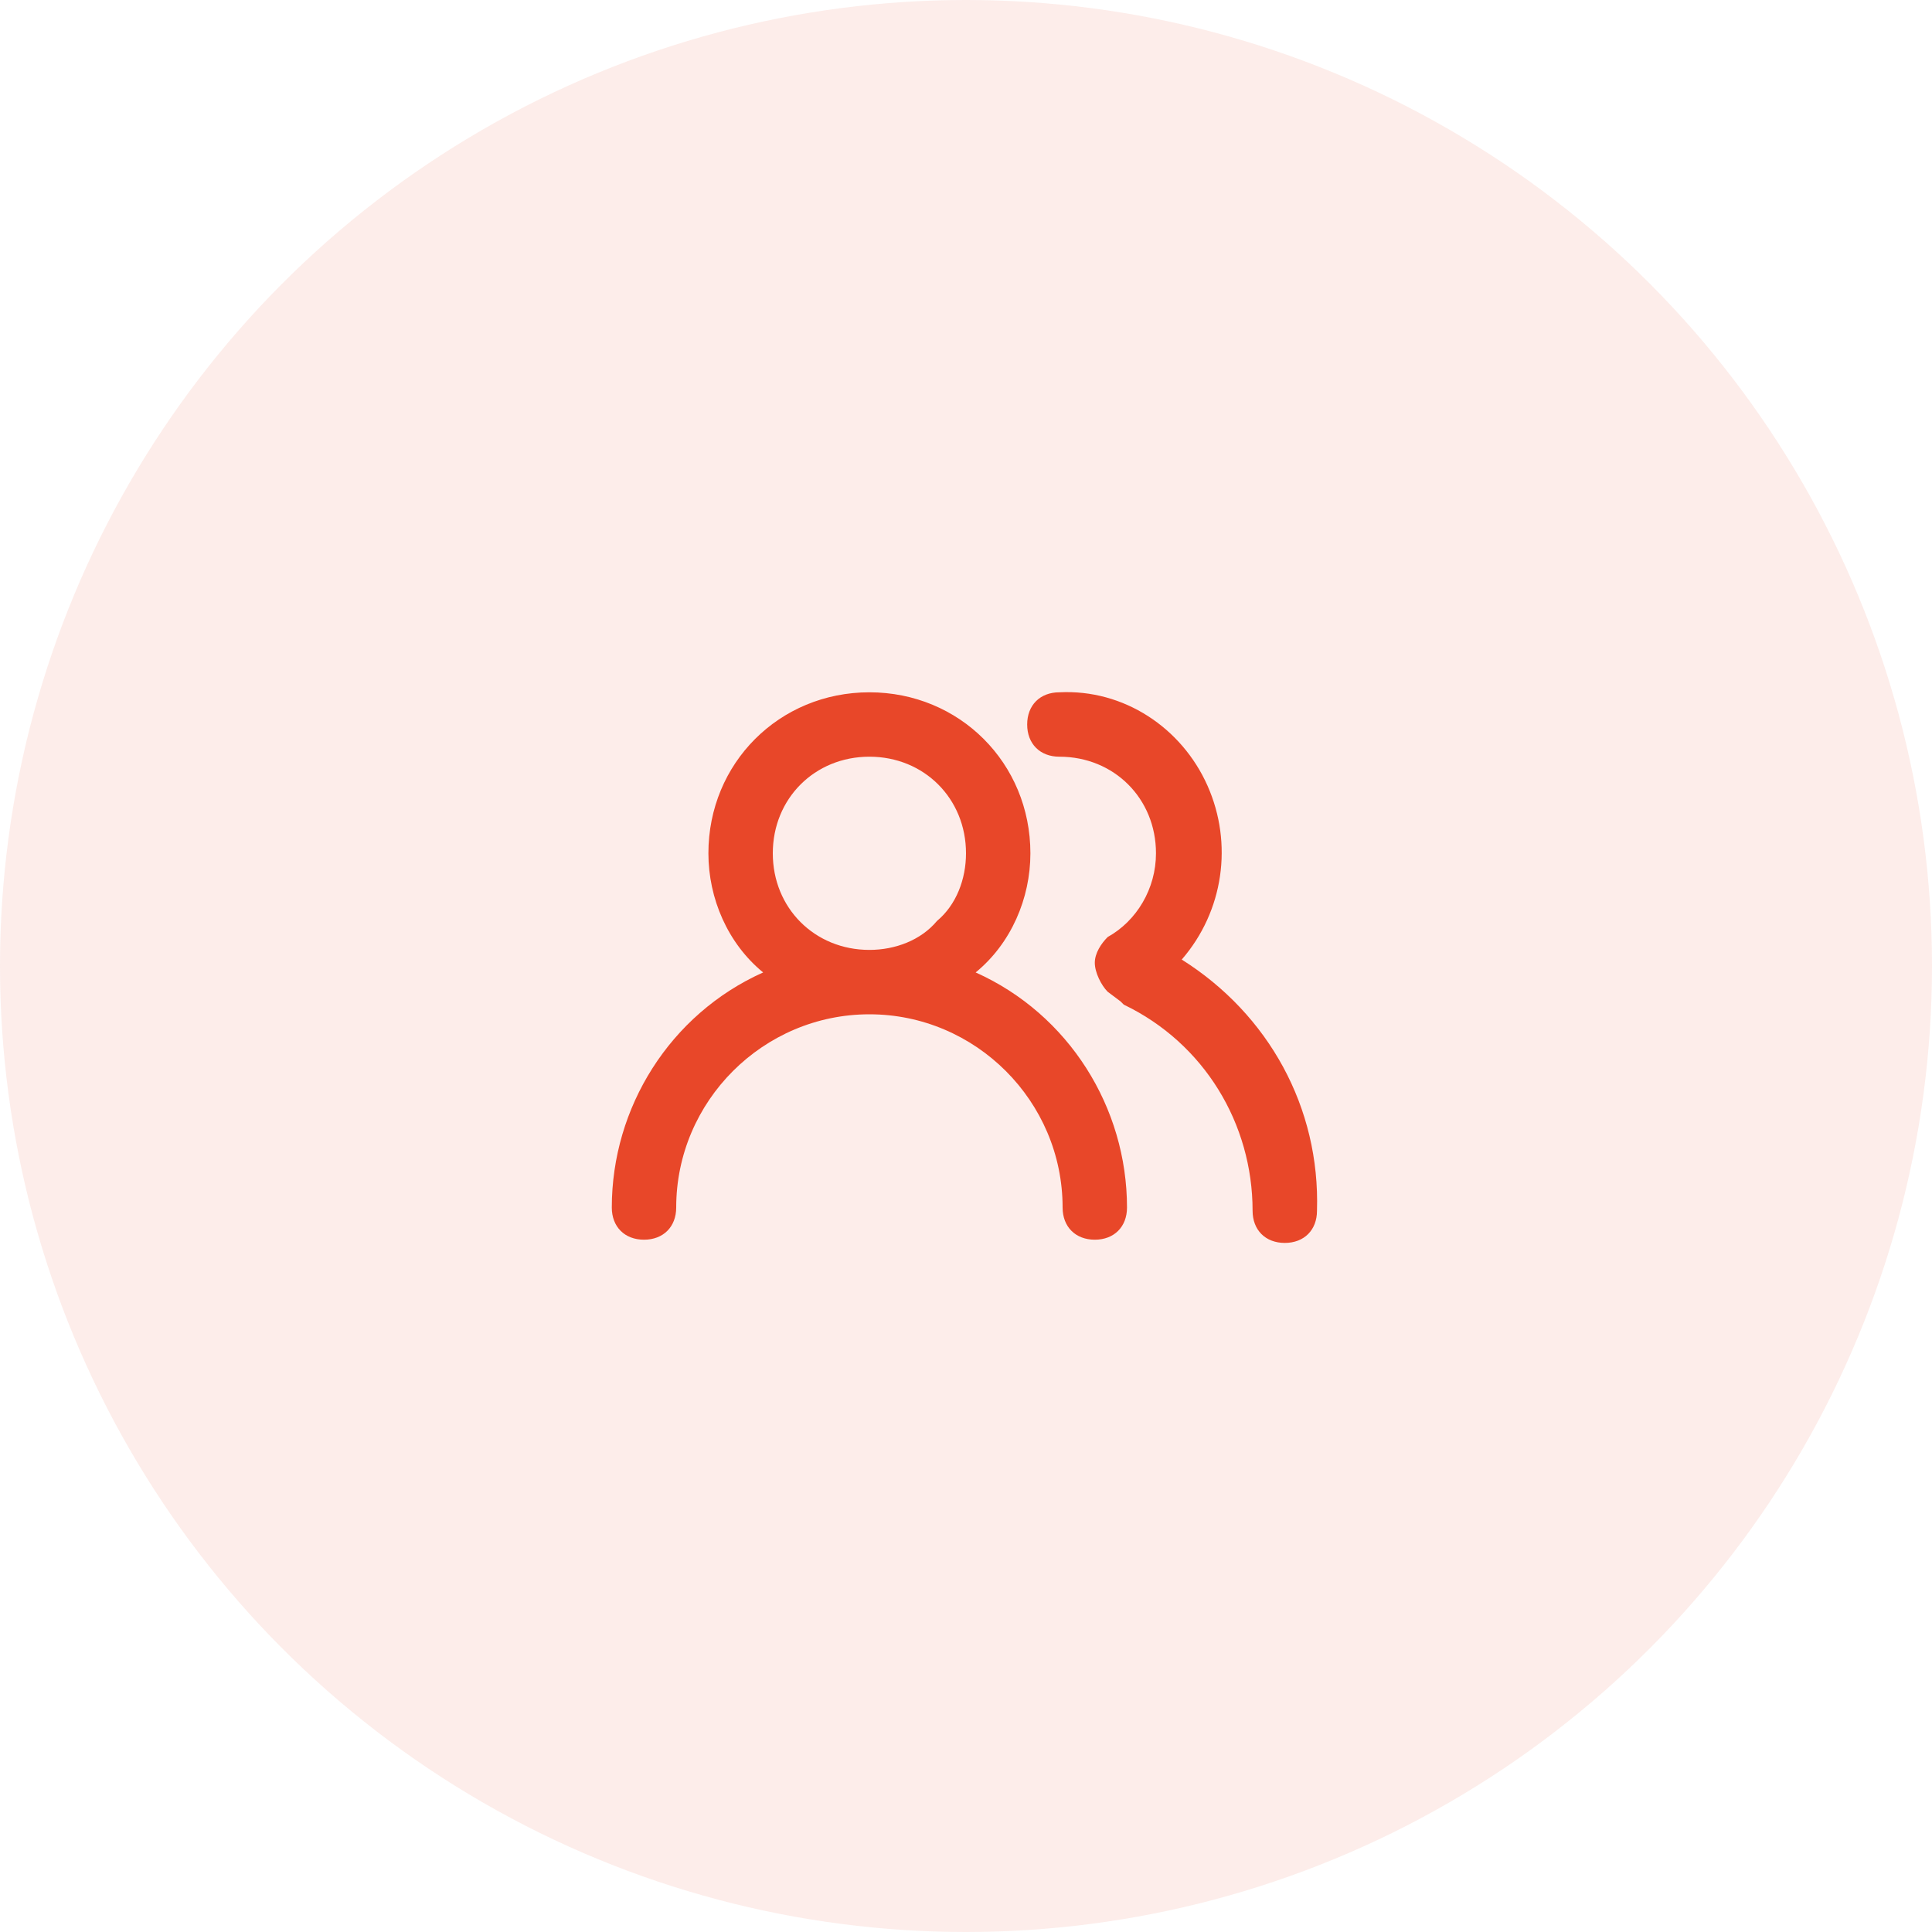
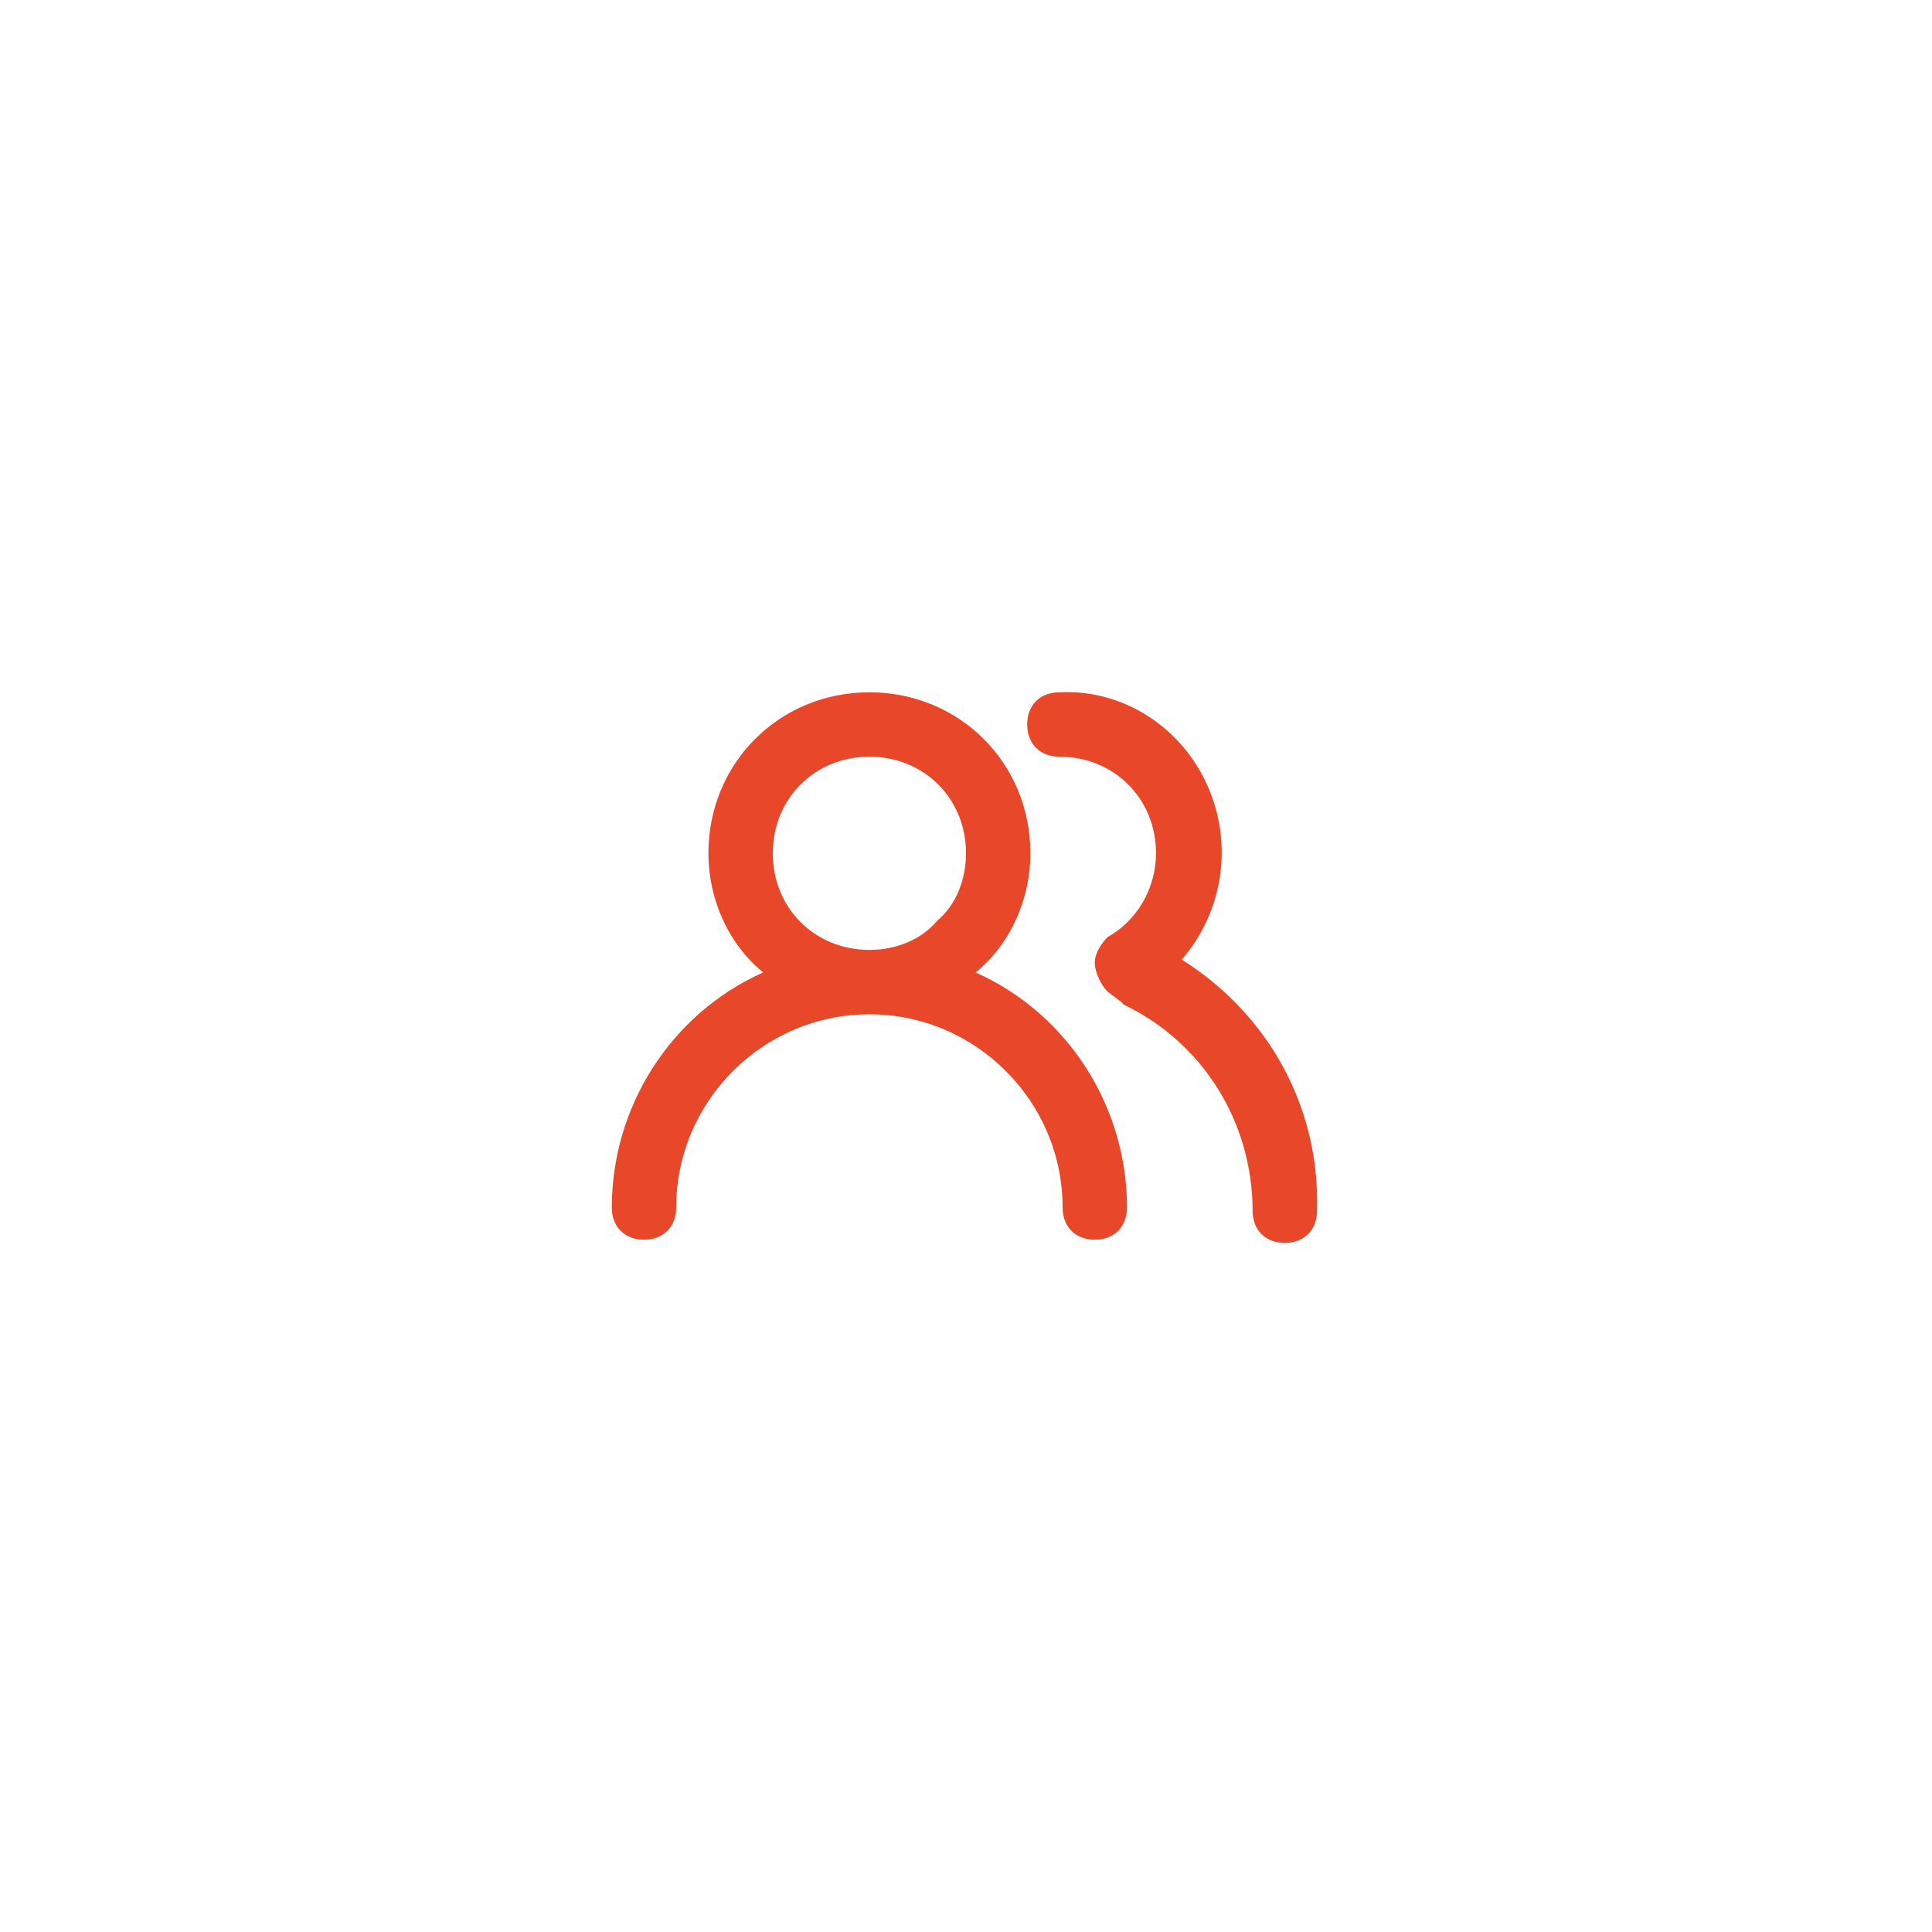
<svg xmlns="http://www.w3.org/2000/svg" version="1.1" id="Layer_1" x="0px" y="0px" viewBox="0 0 60 60" style="enable-background:new 0 0 60 60;" xml:space="preserve">
  <style type="text/css">
	.st0{opacity:0.1;}
	.st1{fill-rule:evenodd;clip-rule:evenodd;fill:#E84729;}
	.st2{fill:#E84729;}
</style>
  <title>Group 29</title>
  <desc>Created with Sketch.</desc>
  <g id="Page-1">
    <g id="Mansiontech-landing-page" transform="translate(-931, -1390)">
      <g id="Group-12" transform="translate(405, 1111)">
		</g>
      <g id="Group-8" transform="translate(182, 1366)">
        <g id="Group-11-Copy" transform="translate(568, 0)">
          <g id="Group-9">
            <g id="Group-10" transform="translate(46, 24)">
              <g id="Group-29" transform="translate(135, 0)">
                <g id="Group-7" class="st0">
-                   <circle id="Oval-2" class="st1" cx="30" cy="30" r="30" />
-                 </g>
+                   </g>
                <g id="users-alt" transform="translate(19, 21)">
                  <path id="Shape" class="st2" d="M11.3,9.2C12.4,8.3,13,6.9,13,5.5c0-2.8-2.2-5-5-5s-5,2.2-5,5c0,1.4,0.6,2.8,1.7,3.7          C1.8,10.5,0,13.4,0,16.5c0,0.6,0.4,1,1,1s1-0.4,1-1c0-3.3,2.7-6,6-6s6,2.7,6,6c0,0.6,0.4,1,1,1s1-0.4,1-1          C16,13.4,14.2,10.5,11.3,9.2z M8,8.5c-1.7,0-3-1.3-3-3s1.3-3,3-3s3,1.3,3,3c0,0.8-0.3,1.6-0.9,2.1C9.6,8.2,8.8,8.5,8,8.5z           M17.7,8.8c1.3-1.5,1.6-3.6,0.8-5.4c-0.8-1.8-2.6-3-4.6-2.9c-0.6,0-1,0.4-1,1s0.4,1,1,1c1.7,0,3,1.3,3,3          c0,1.1-0.6,2.1-1.5,2.6C15.2,8.3,15,8.6,15,8.9c0,0.3,0.2,0.7,0.4,0.9l0.4,0.3l0.1,0.1c2.5,1.2,4,3.7,4,6.4c0,0.6,0.4,1,1,1          c0.6,0,1-0.4,1-1C22,13.4,20.4,10.5,17.7,8.8z" />
                </g>
              </g>
            </g>
          </g>
        </g>
      </g>
    </g>
  </g>
</svg>